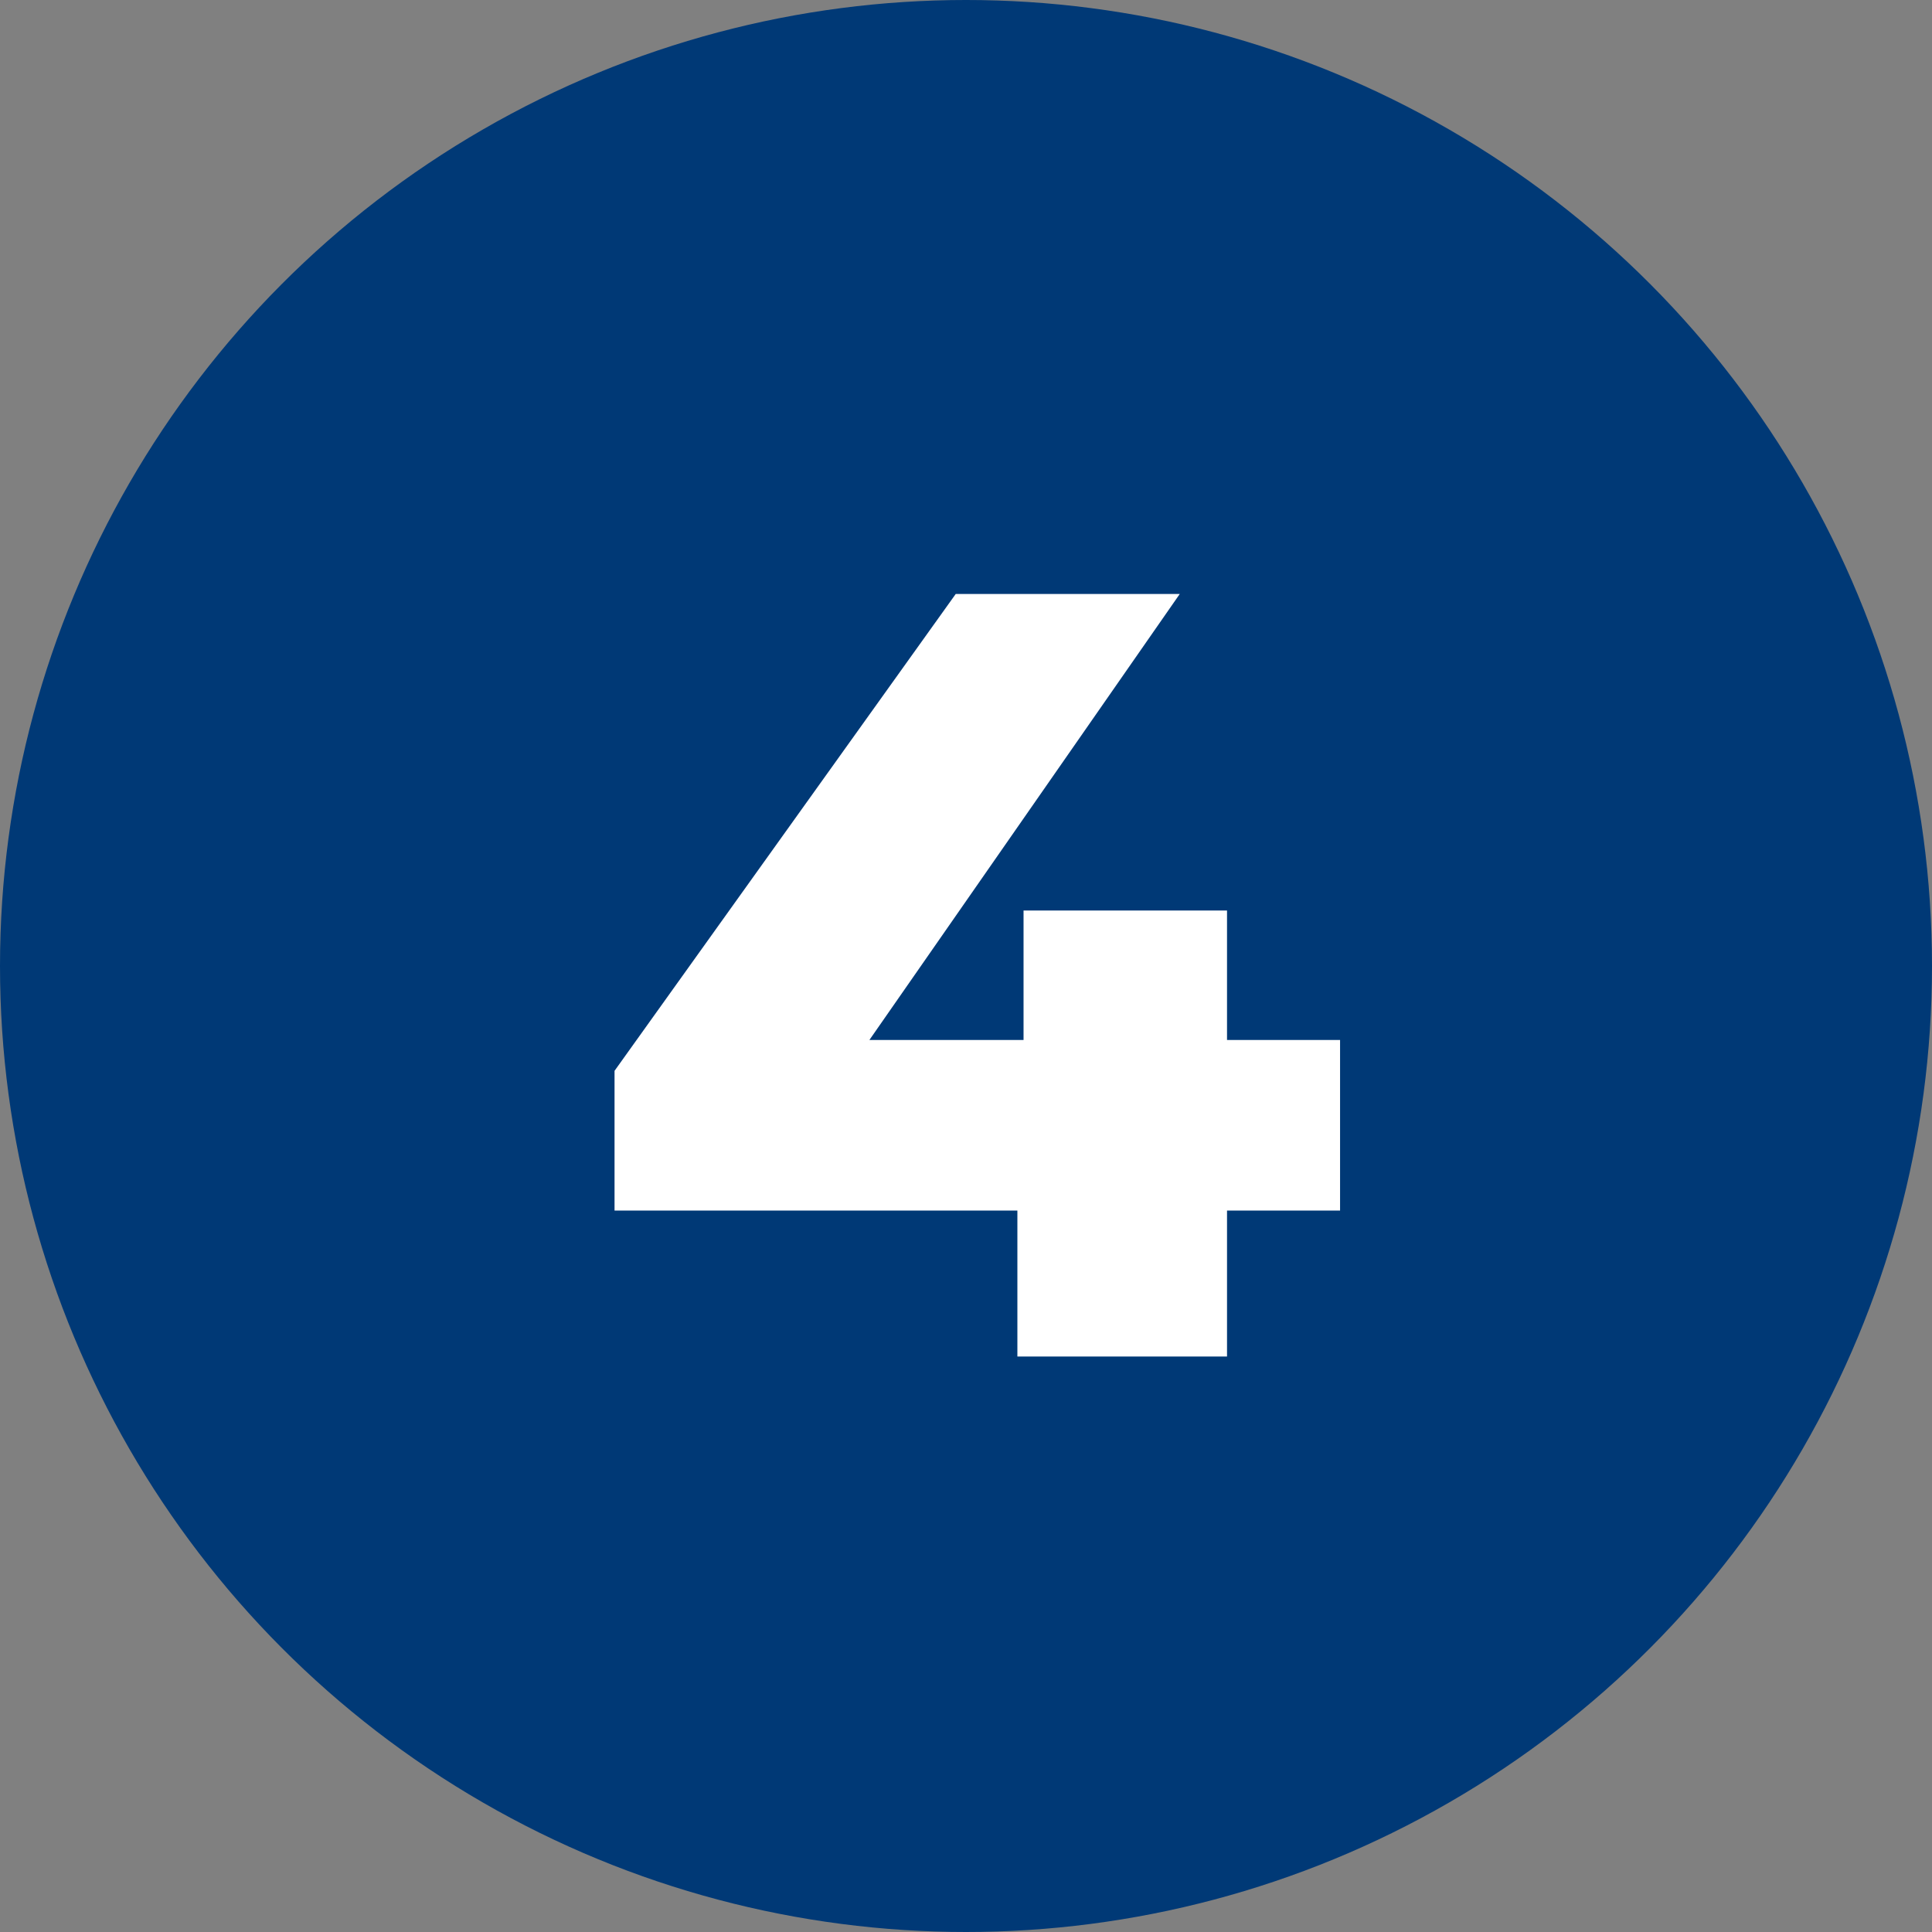
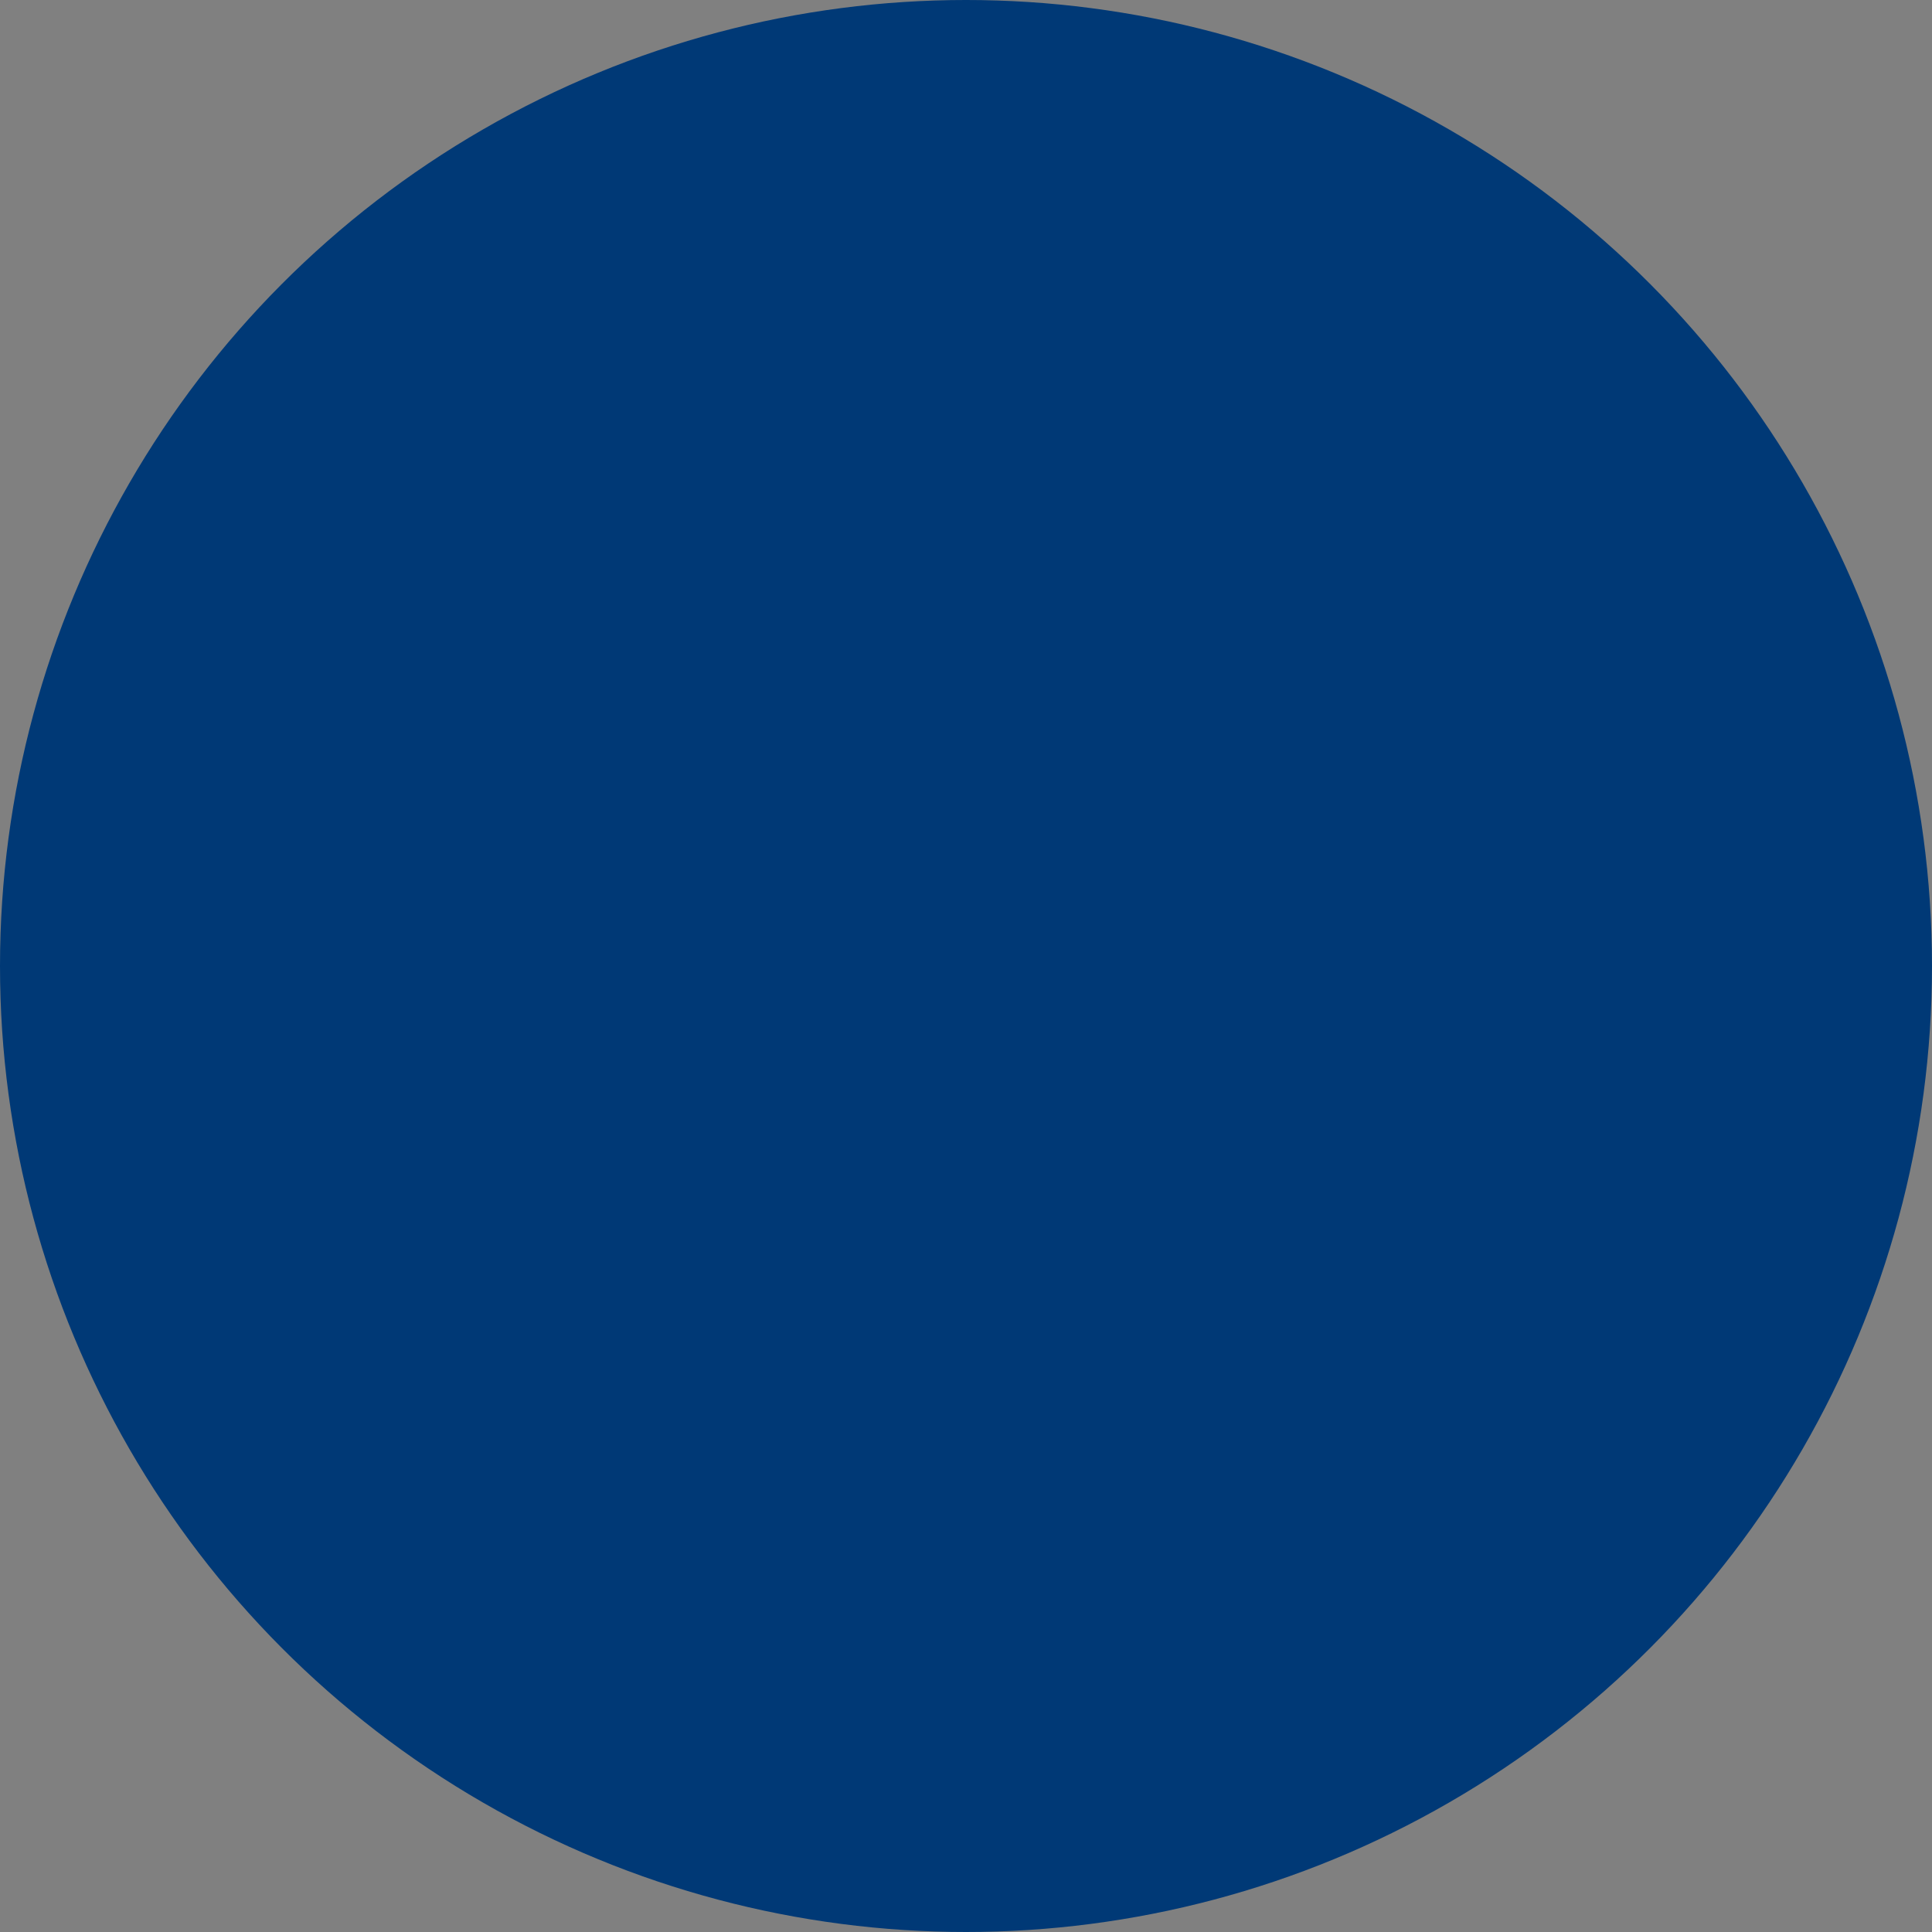
<svg xmlns="http://www.w3.org/2000/svg" version="1.1" id="Capa_1" x="0px" y="0px" viewBox="0 0 94 94" style="enable-background:new 0 0 94 94;" xml:space="preserve">
  <rect x="0" y="0" width="94" height="94" fill="#808080" stroke="none" />
  <style type="text/css">
	.st0{fill:#003976;}
	.st1{enable-background:new    ;}
	.st2{fill:#FFFFFF;}
</style>
  <g id="Grupo_409" transform="translate(-216 -2032)">
    <circle id="Elipse_39" class="st0" cx="263" cy="2079" r="47" />
    <g class="st1">
-       <path class="st2" d="M281.2,2090.9h-5.5v7.1h-10.2v-7.1h-19.6v-6.8l16.6-23.2h10.9l-15.1,21.7h7.5v-6.3h9.9v6.3h5.5V2090.9z" />
-     </g>
+       </g>
  </g>
</svg>